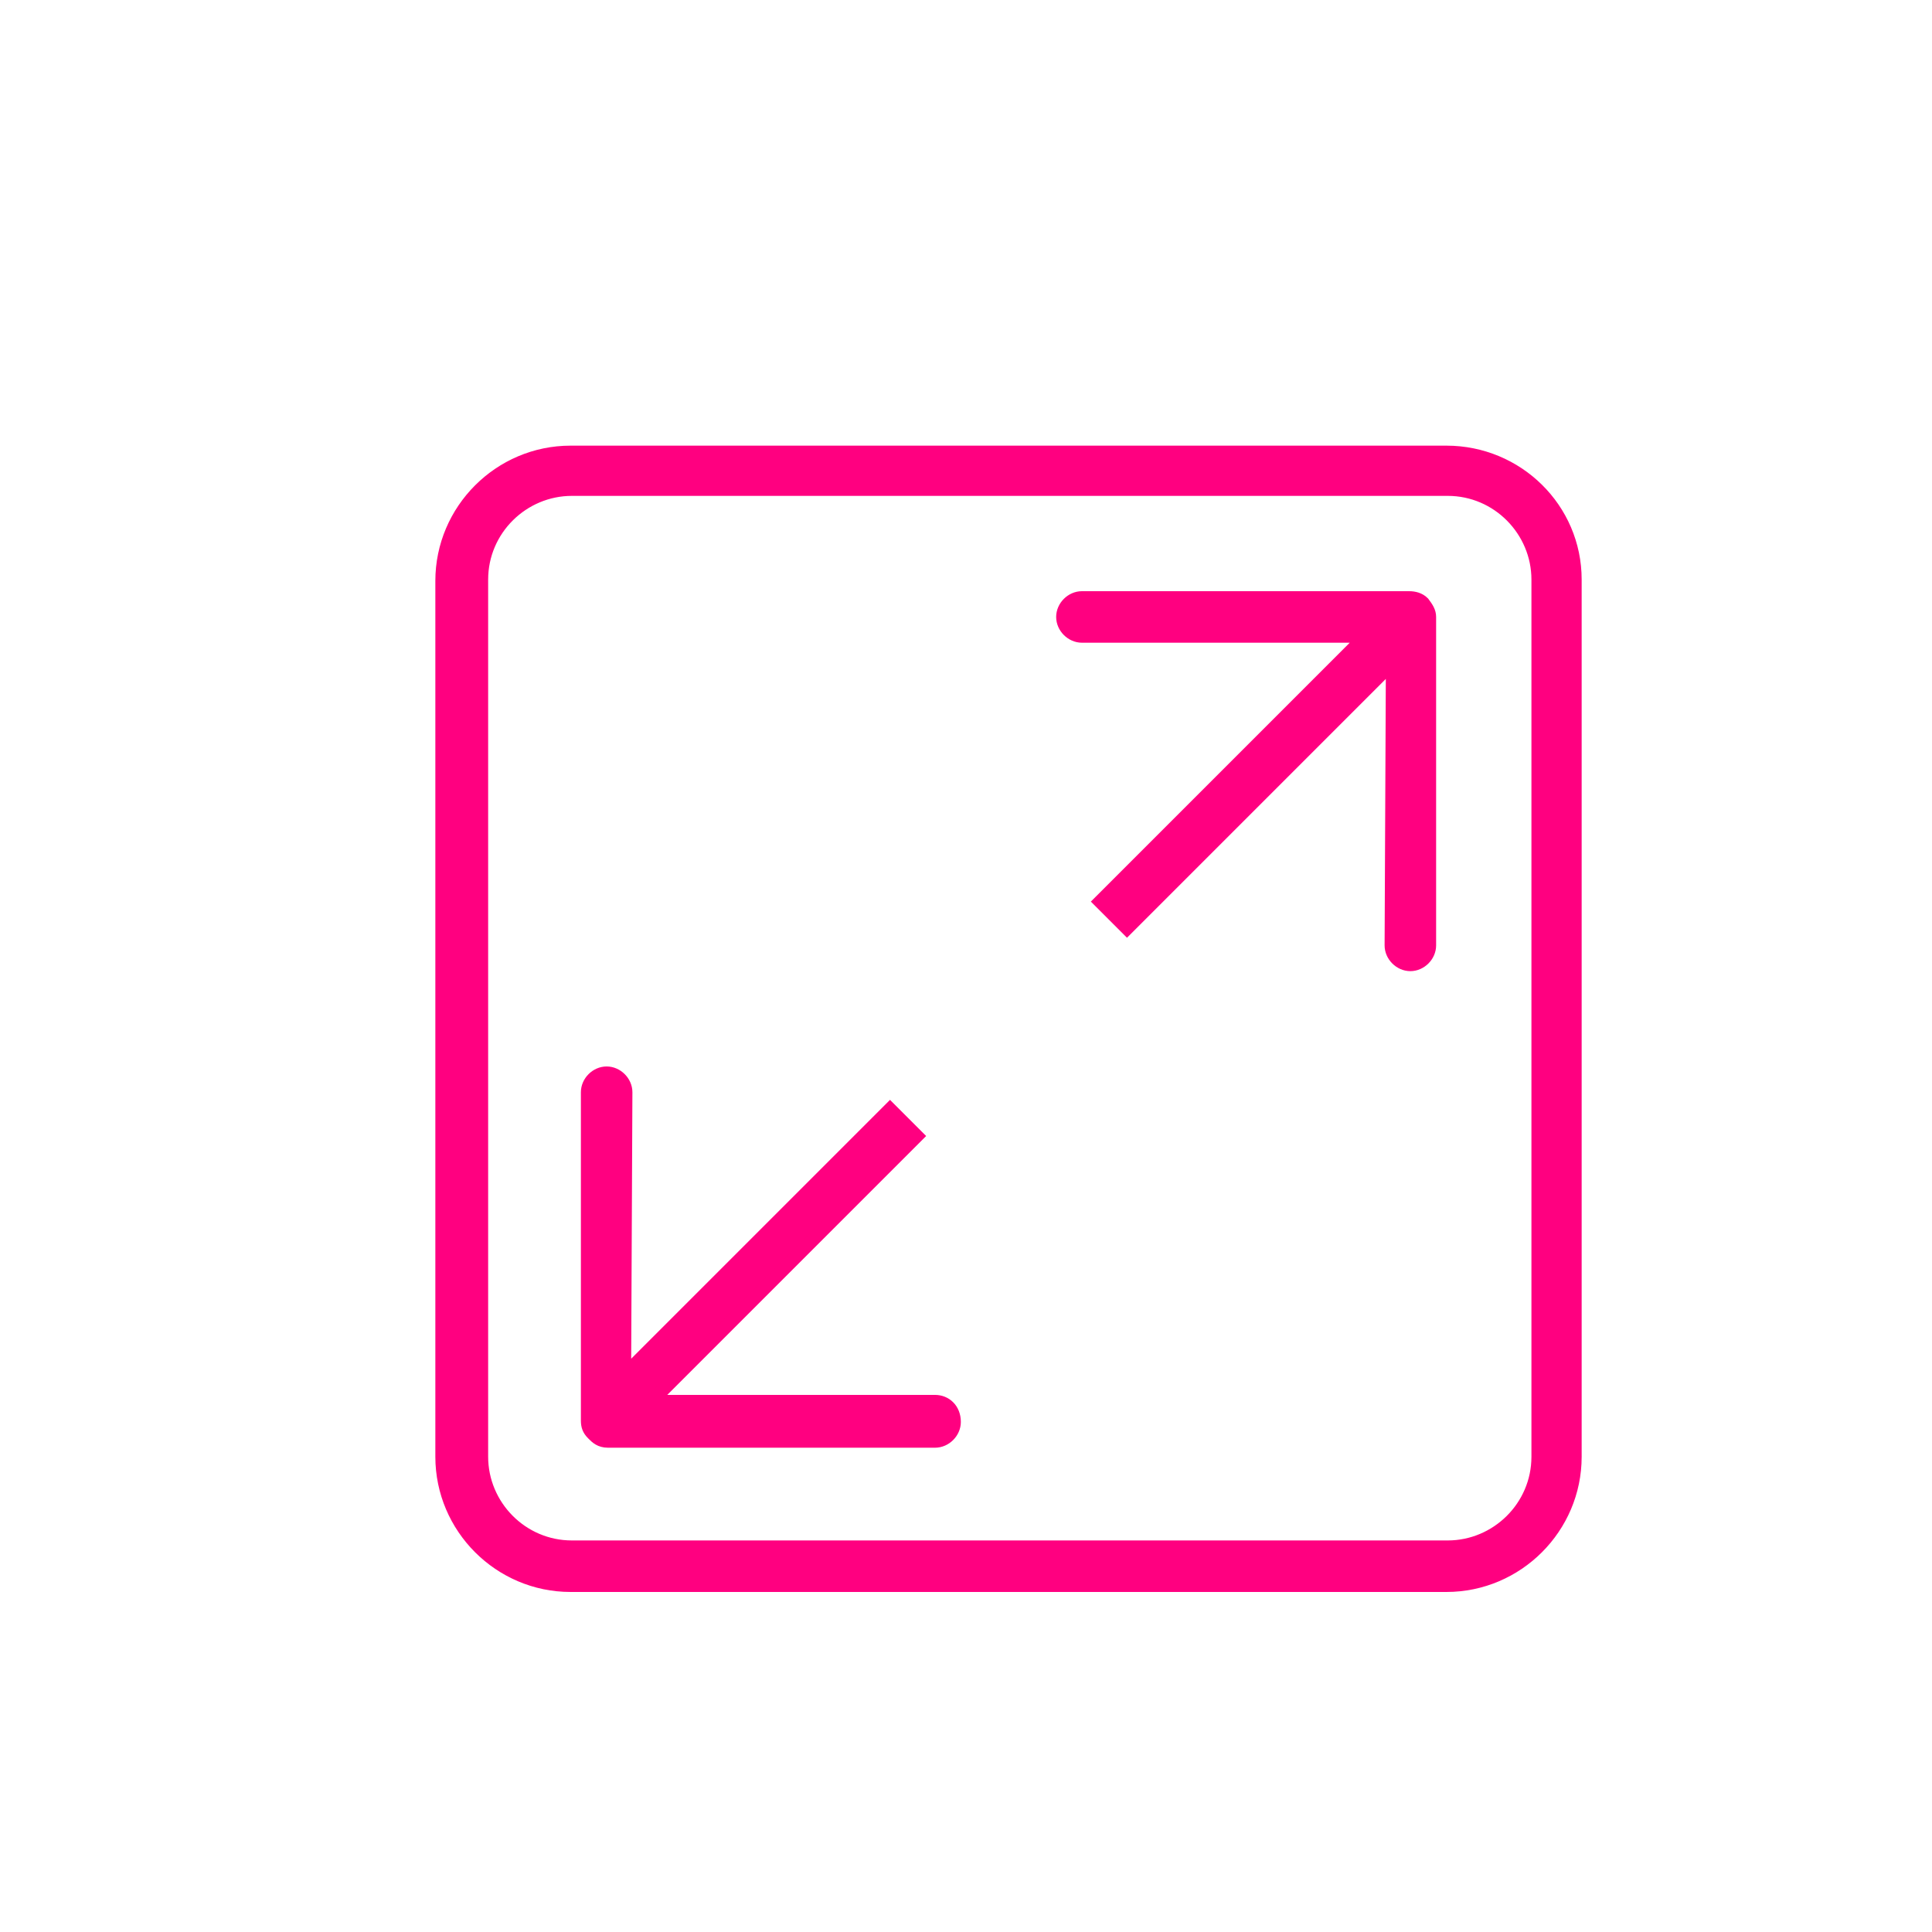
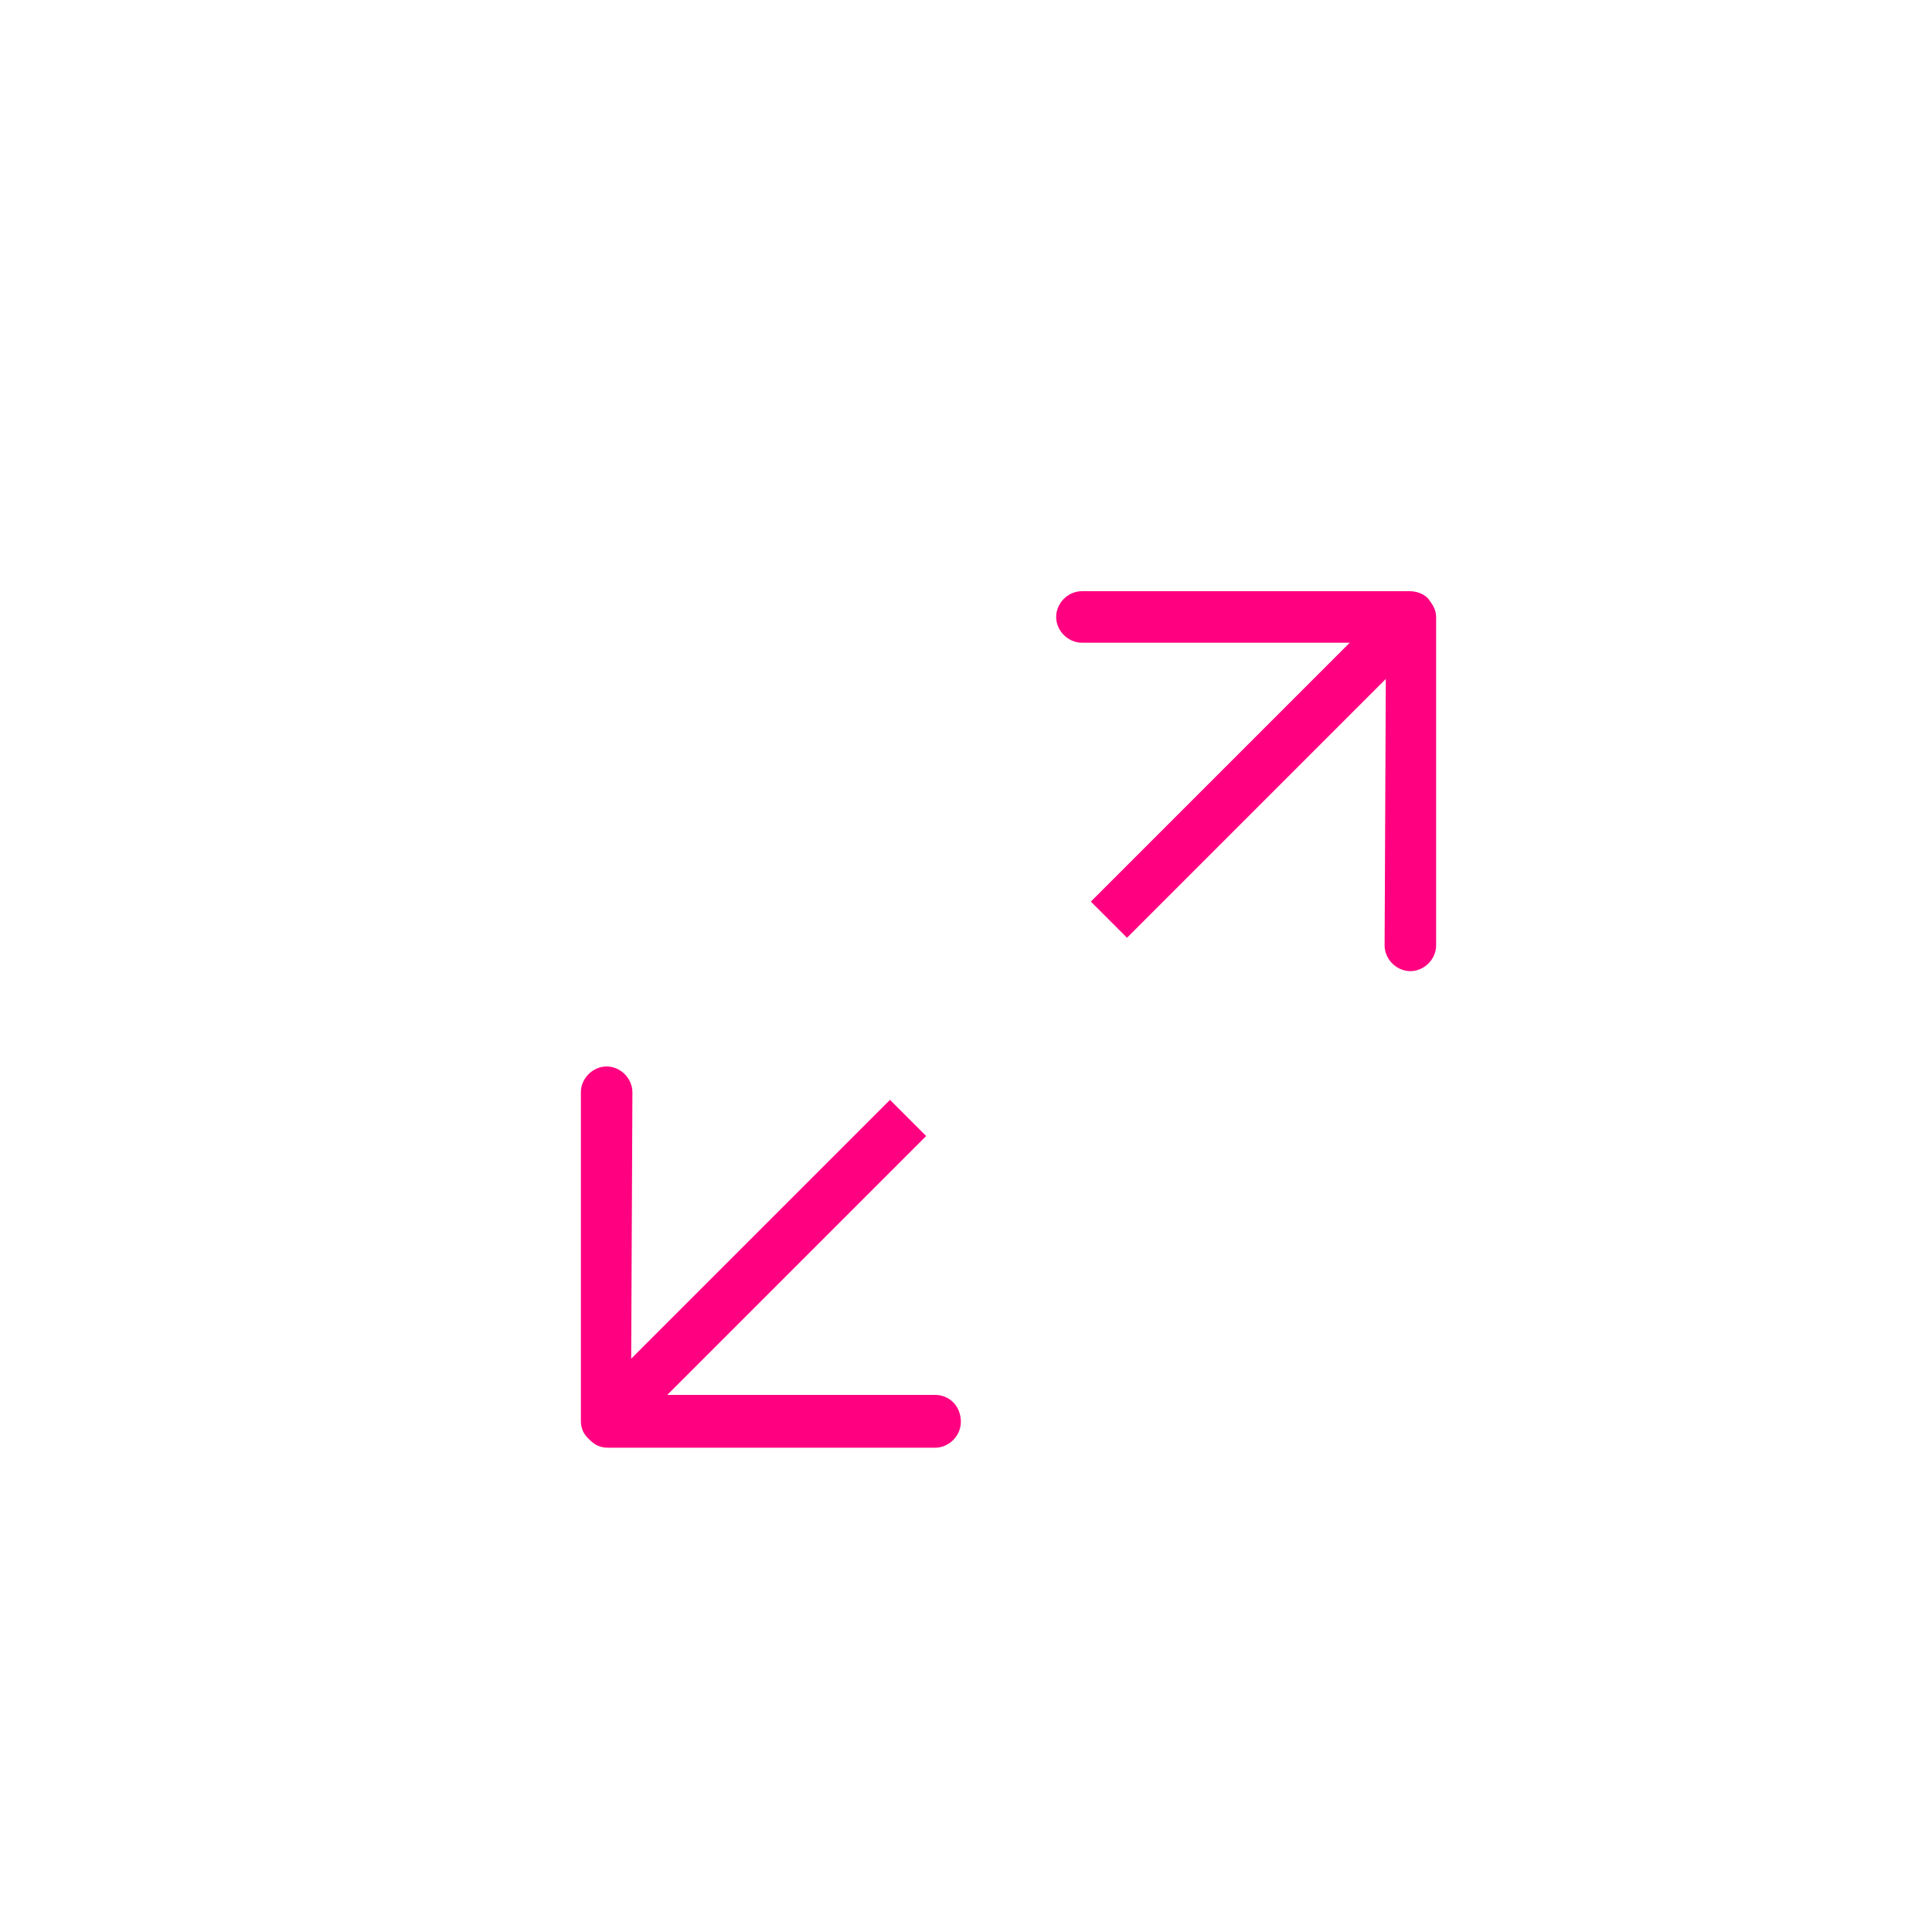
<svg xmlns="http://www.w3.org/2000/svg" id="Слой_1" x="0px" y="0px" viewBox="0 0 150 150" xml:space="preserve">
  <g>
    <path fill="#FF0080" stroke="#FF0080" stroke-miterlimit="10" d="M110.5,46.8c-0.3-0.3-0.7-0.4-1.1-0.4H84c-0.8,0-1.5,0.7-1.5,1.5 c0,0.8,0.7,1.5,1.5,1.5H106L85.4,70l2.1,2.1l20.6-20.6L108,73.4c0,0.8,0.7,1.5,1.5,1.5c0.8,0,1.5-0.7,1.5-1.5V47.9 C111,47.5,110.8,47.2,110.5,46.8L110.5,46.8z" />
-     <path fill="#FF0080" stroke="#FF0080" stroke-miterlimit="10" d="M112.3,35.1h-68c-5.5,0-10,4.5-10,10v68c0,5.5,4.5,10,10,10h68 c5.5,0,10-4.5,10-10V45C122.3,39.5,117.8,35.1,112.3,35.1z M119.4,113.1c0,3.9-3.2,7-7,7h-68c-3.9,0-7-3.2-7-7V45c0-3.9,3.2-7,7-7 h68c3.9,0,7,3.2,7,7V113.1z" />
    <path fill="#FF0080" stroke="#FF0080" stroke-miterlimit="10" d="M72.6,108.8H50.6l20.6-20.6l-2.1-2.1l-20.6,20.6l0.1-21.9 c0-0.8-0.7-1.5-1.5-1.5c-0.8,0-1.5,0.7-1.5,1.5v25.5c0,0.4,0.1,0.7,0.4,1l0.1,0.1c0.2,0.2,0.5,0.5,1.1,0.5h25.4 c0.8,0,1.5-0.7,1.5-1.5C74.1,109.4,73.4,108.8,72.6,108.8z" />
  </g>
</svg>